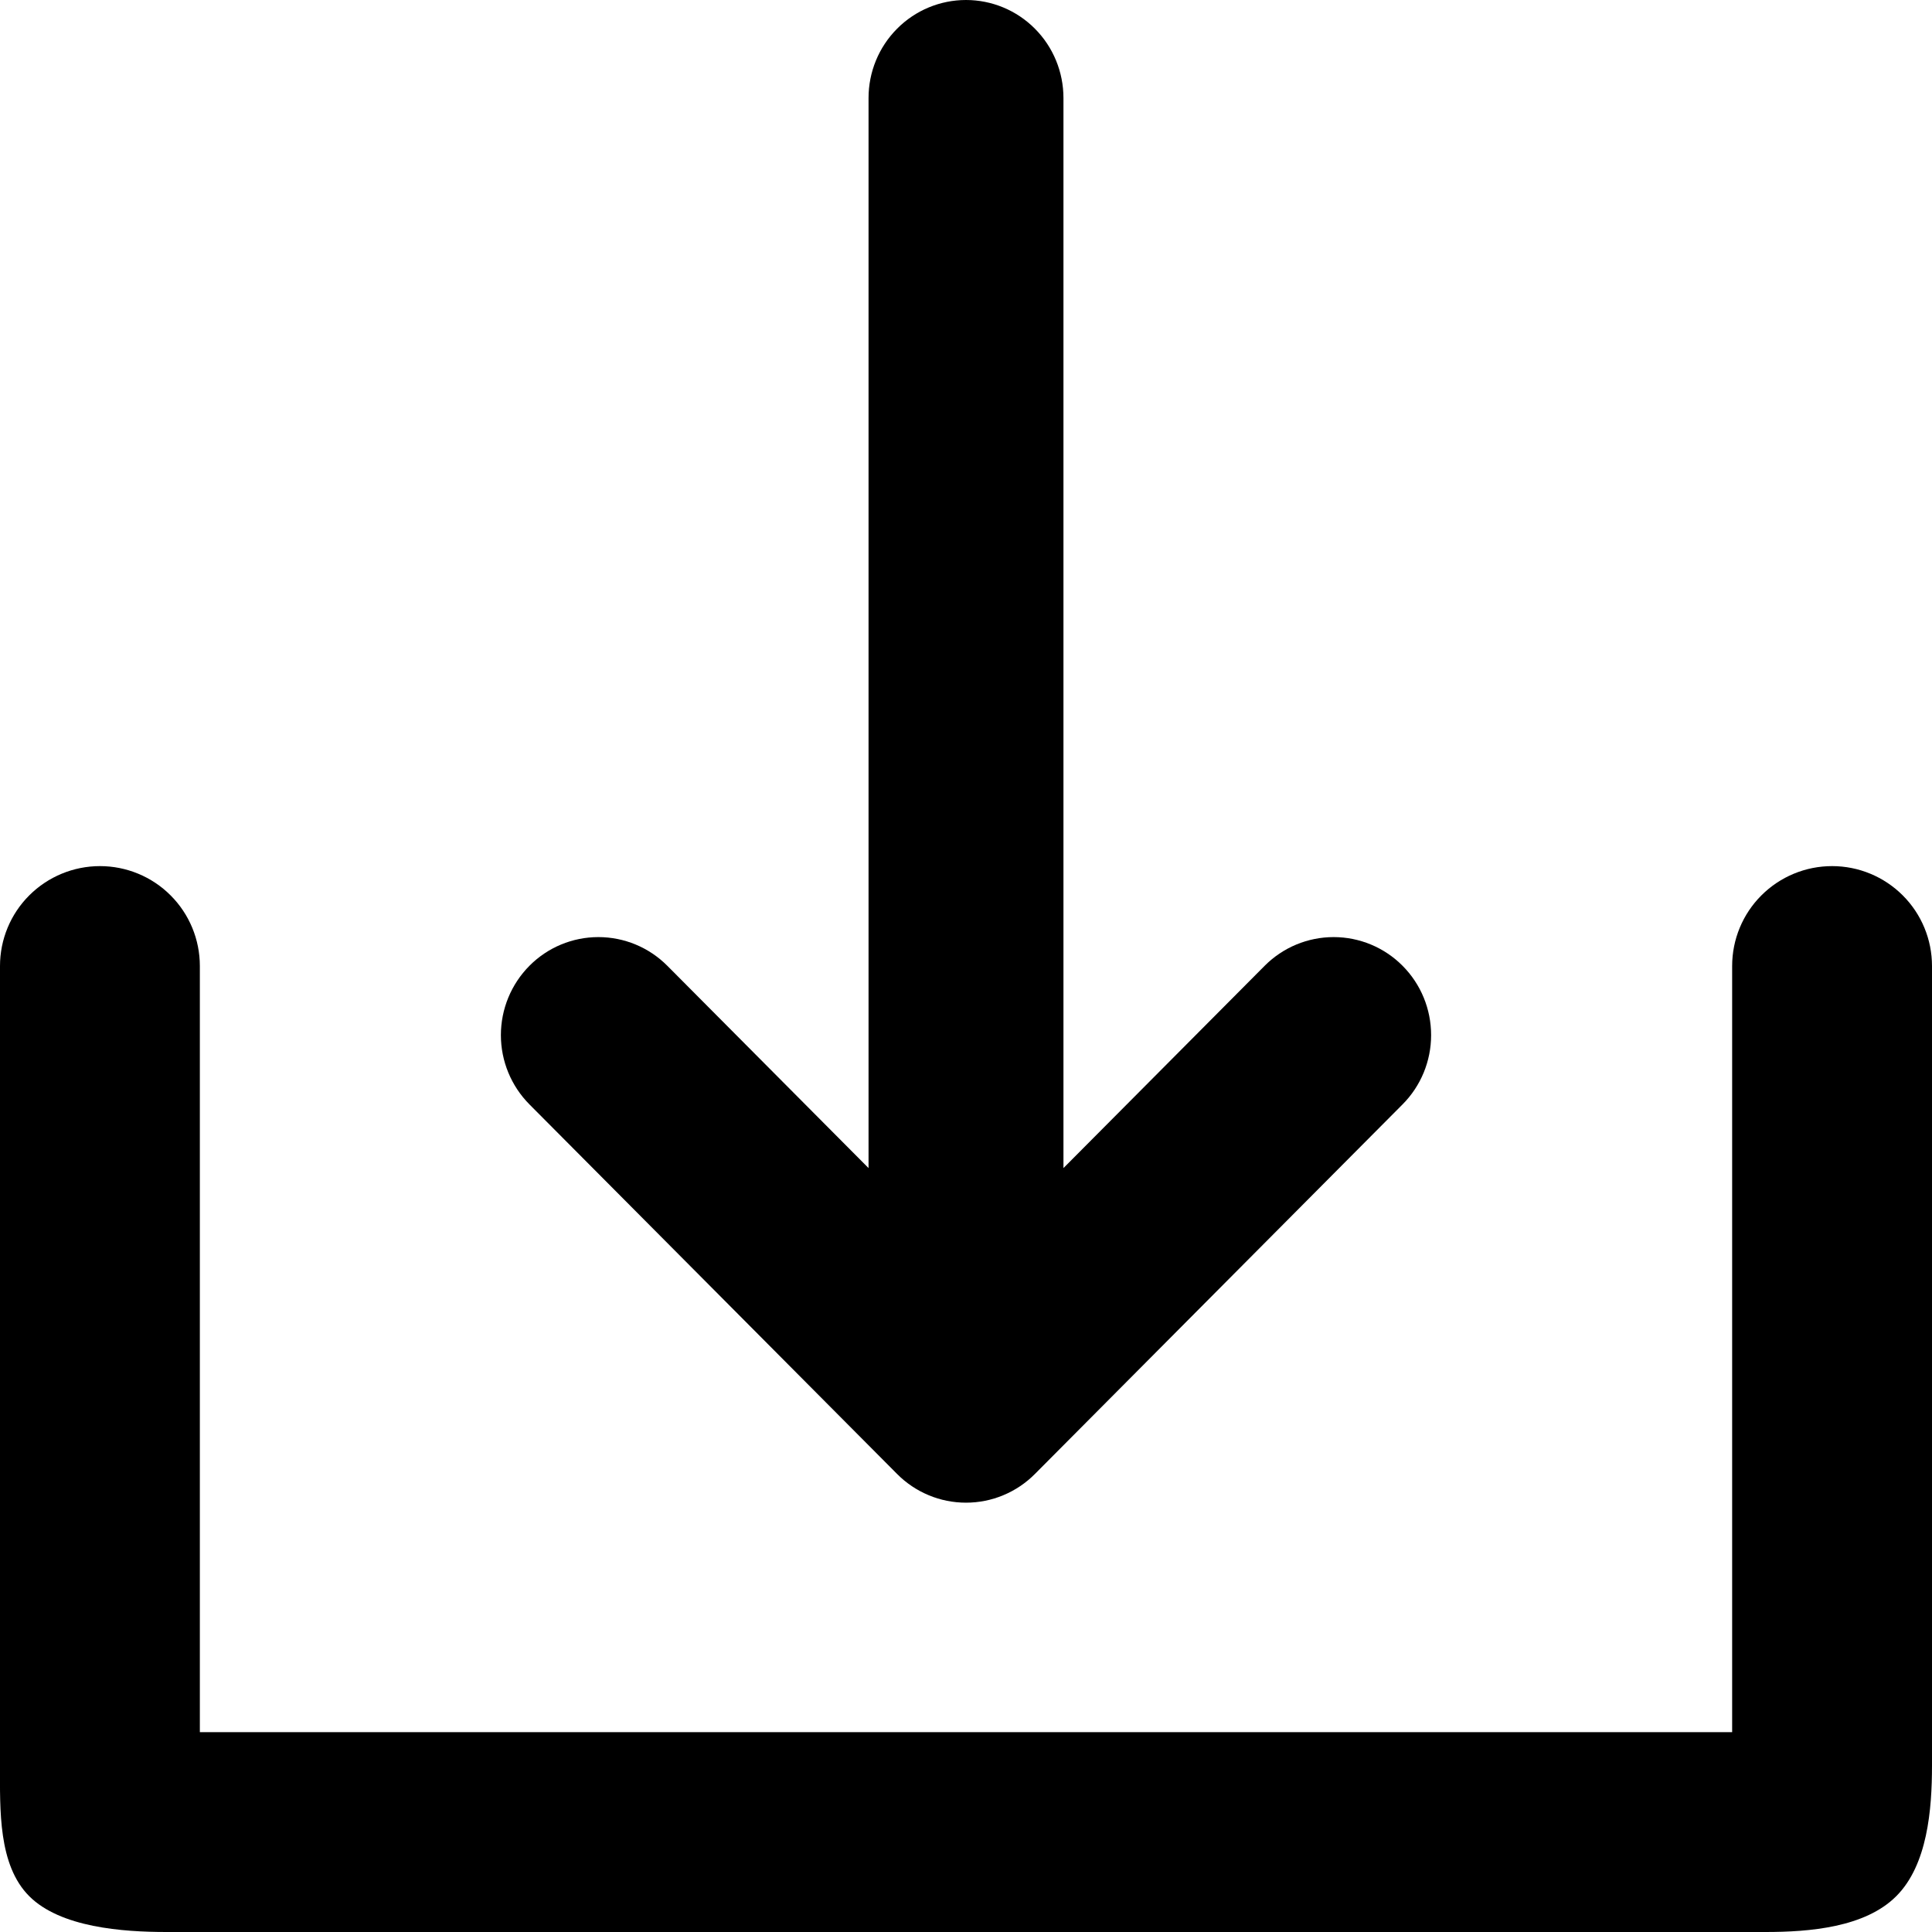
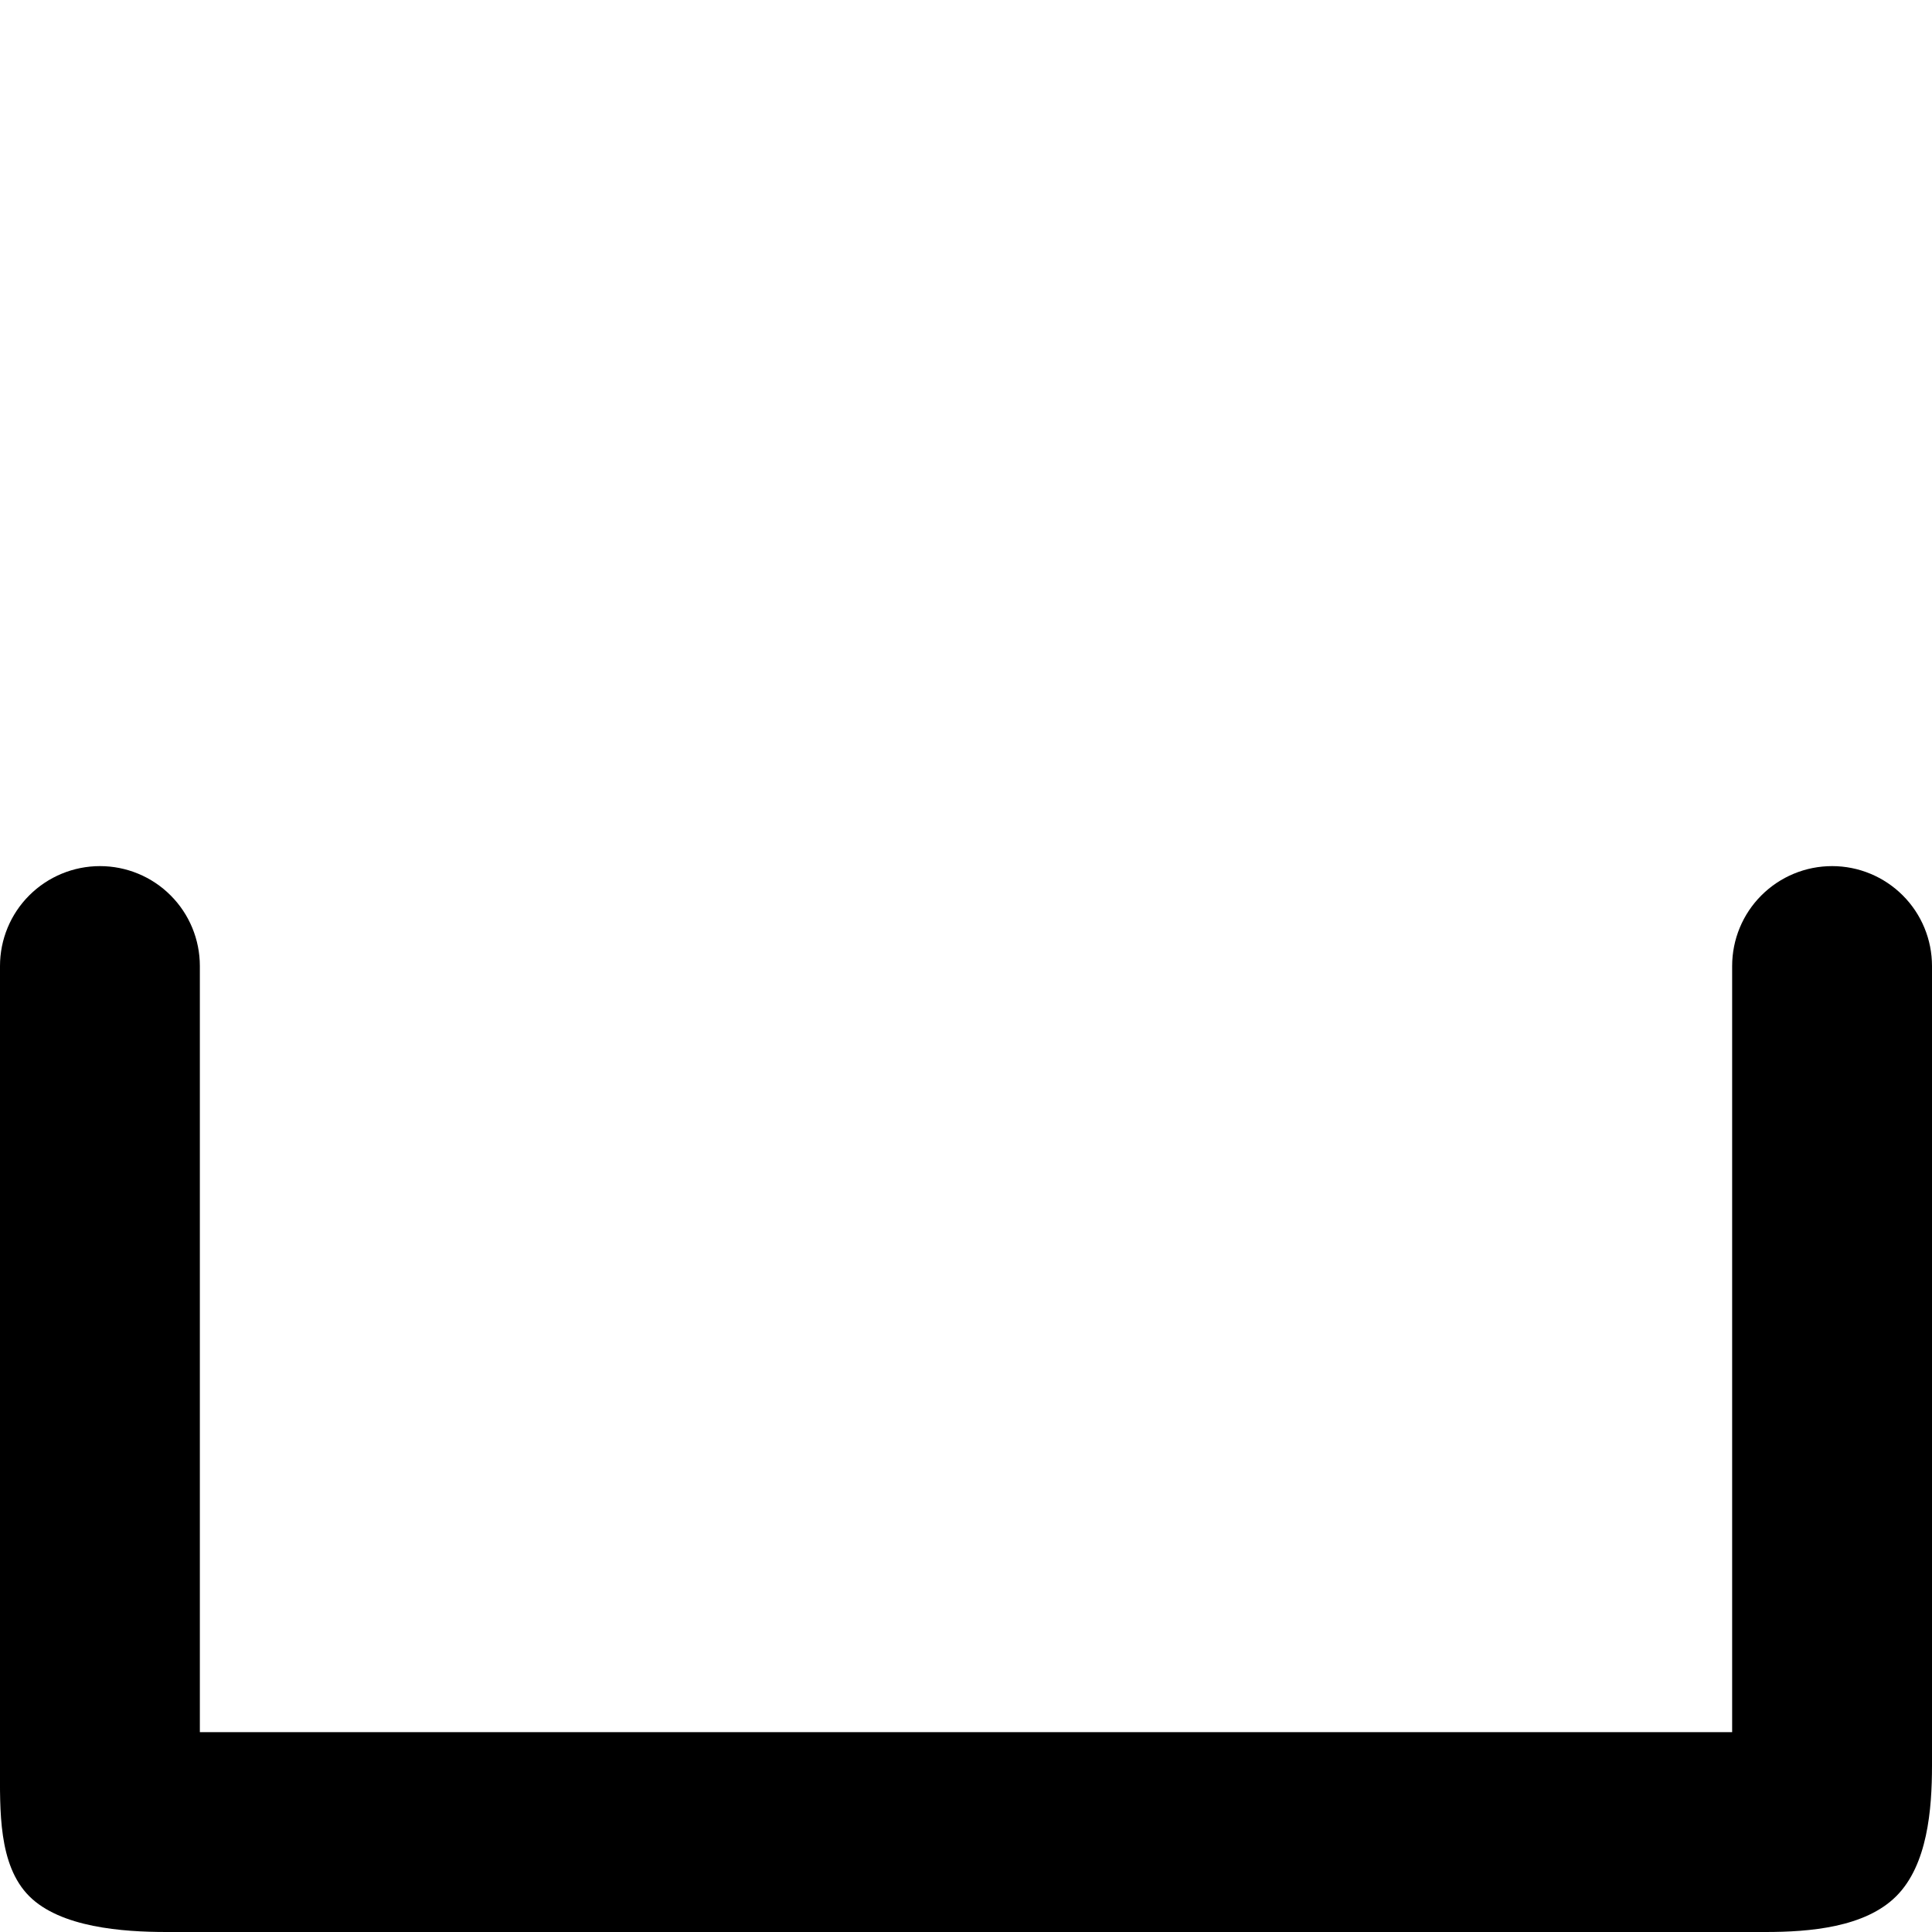
<svg xmlns="http://www.w3.org/2000/svg" width="27" height="27" viewBox="0 0 27 27" fill="none">
-   <path d="M12.537 20.599C12.663 20.726 12.813 20.827 12.979 20.896C13.144 20.965 13.321 21 13.5 21C13.679 21 13.856 20.965 14.021 20.896C14.187 20.827 14.337 20.726 14.463 20.599L19.601 15.434C19.857 15.177 20 14.829 20 14.466C20 14.102 19.857 13.754 19.601 13.497C19.346 13.24 18.999 13.096 18.638 13.096C18.276 13.096 17.93 13.24 17.674 13.497L14.862 16.324V1.37C14.862 1.006 14.719 0.658 14.463 0.401C14.208 0.144 13.861 0 13.5 0C13.139 0 12.792 0.144 12.537 0.401C12.281 0.658 12.138 1.006 12.138 1.37V16.324L9.326 13.497C9.07 13.24 8.724 13.096 8.362 13.096C8.001 13.096 7.654 13.24 7.399 13.497C7.144 13.754 7 14.102 7 14.466C7 14.829 7.144 15.177 7.399 15.434L12.537 20.599Z" fill="black" />
  <path d="M25.604 12.104C25.233 12.104 24.878 12.251 24.616 12.513C24.354 12.774 24.207 13.13 24.207 13.5V24.207H2.793V13.5C2.793 13.13 2.646 12.774 2.384 12.513C2.123 12.251 1.767 12.104 1.397 12.104C1.027 12.104 0.671 12.251 0.409 12.513C0.147 12.774 0 13.13 0 13.5V24.672C0 25.29 -0.027 26.064 0.409 26.5C0.846 26.936 1.711 27 2.328 27H24.673C25.29 27 26.064 26.936 26.5 26.5C26.937 26.064 27 25.29 27 24.672V13.5C27 13.13 26.853 12.774 26.591 12.513C26.329 12.251 25.974 12.104 25.604 12.104Z" fill="black" />
</svg>